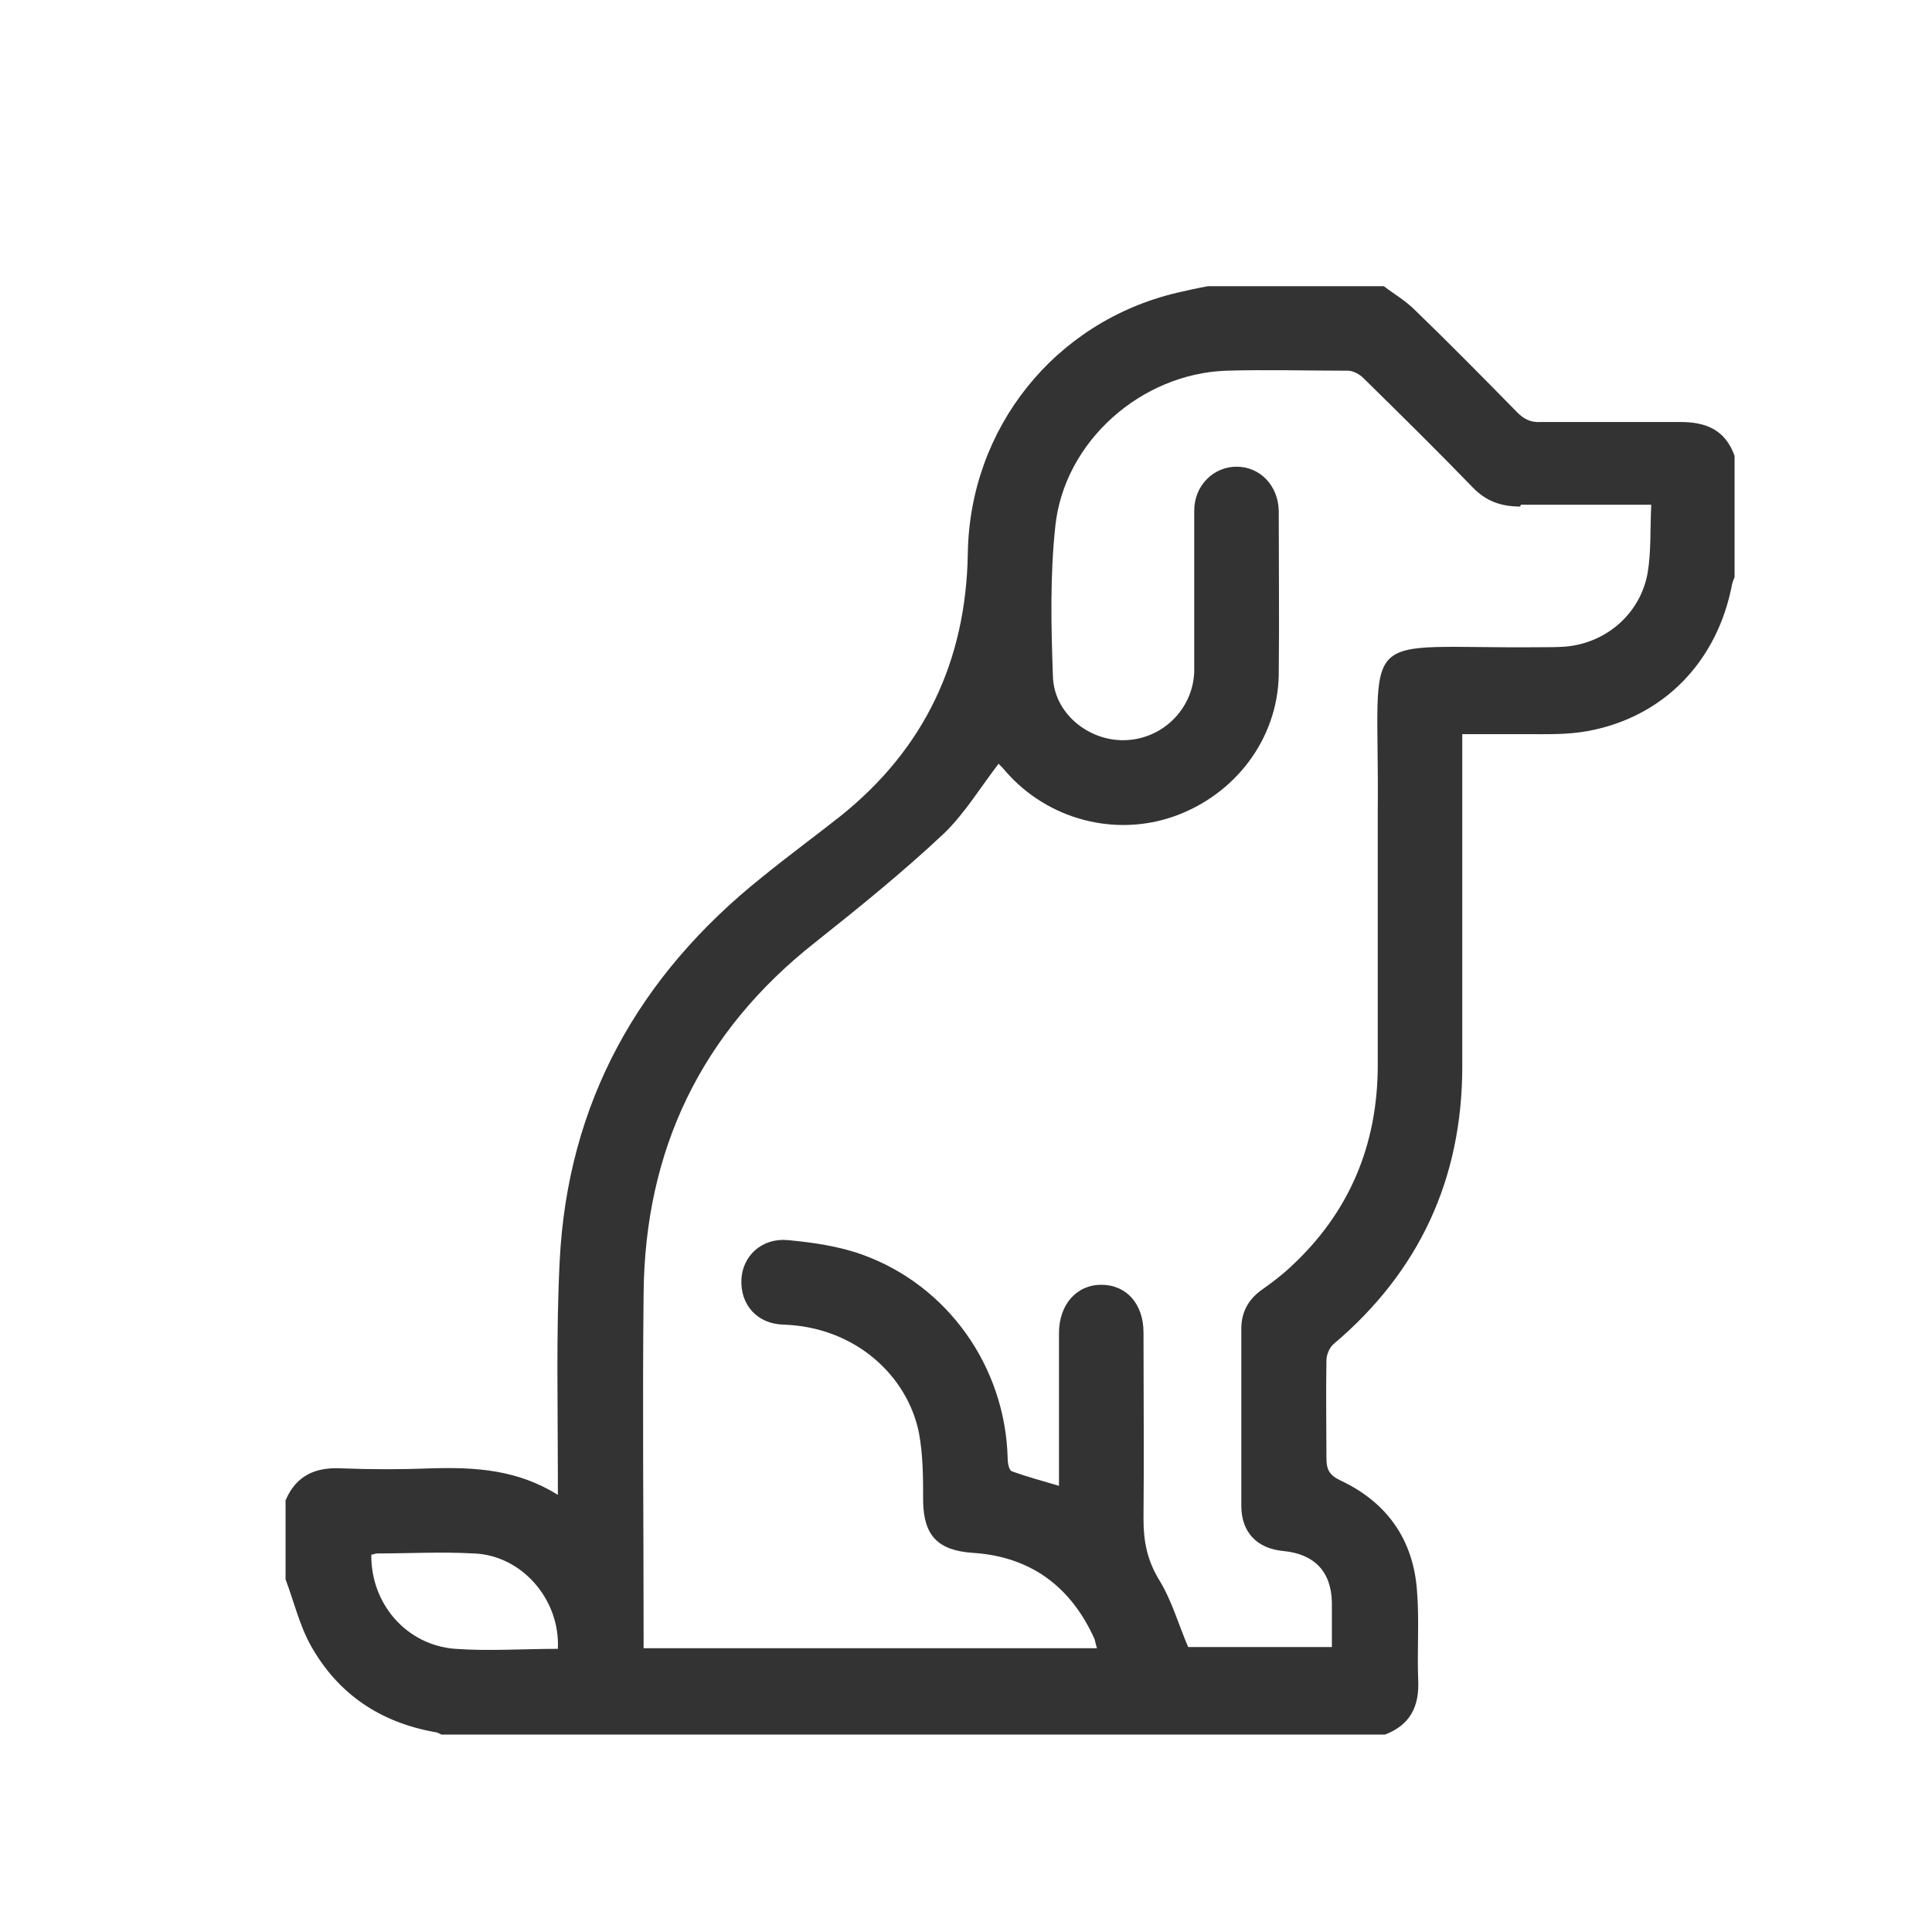
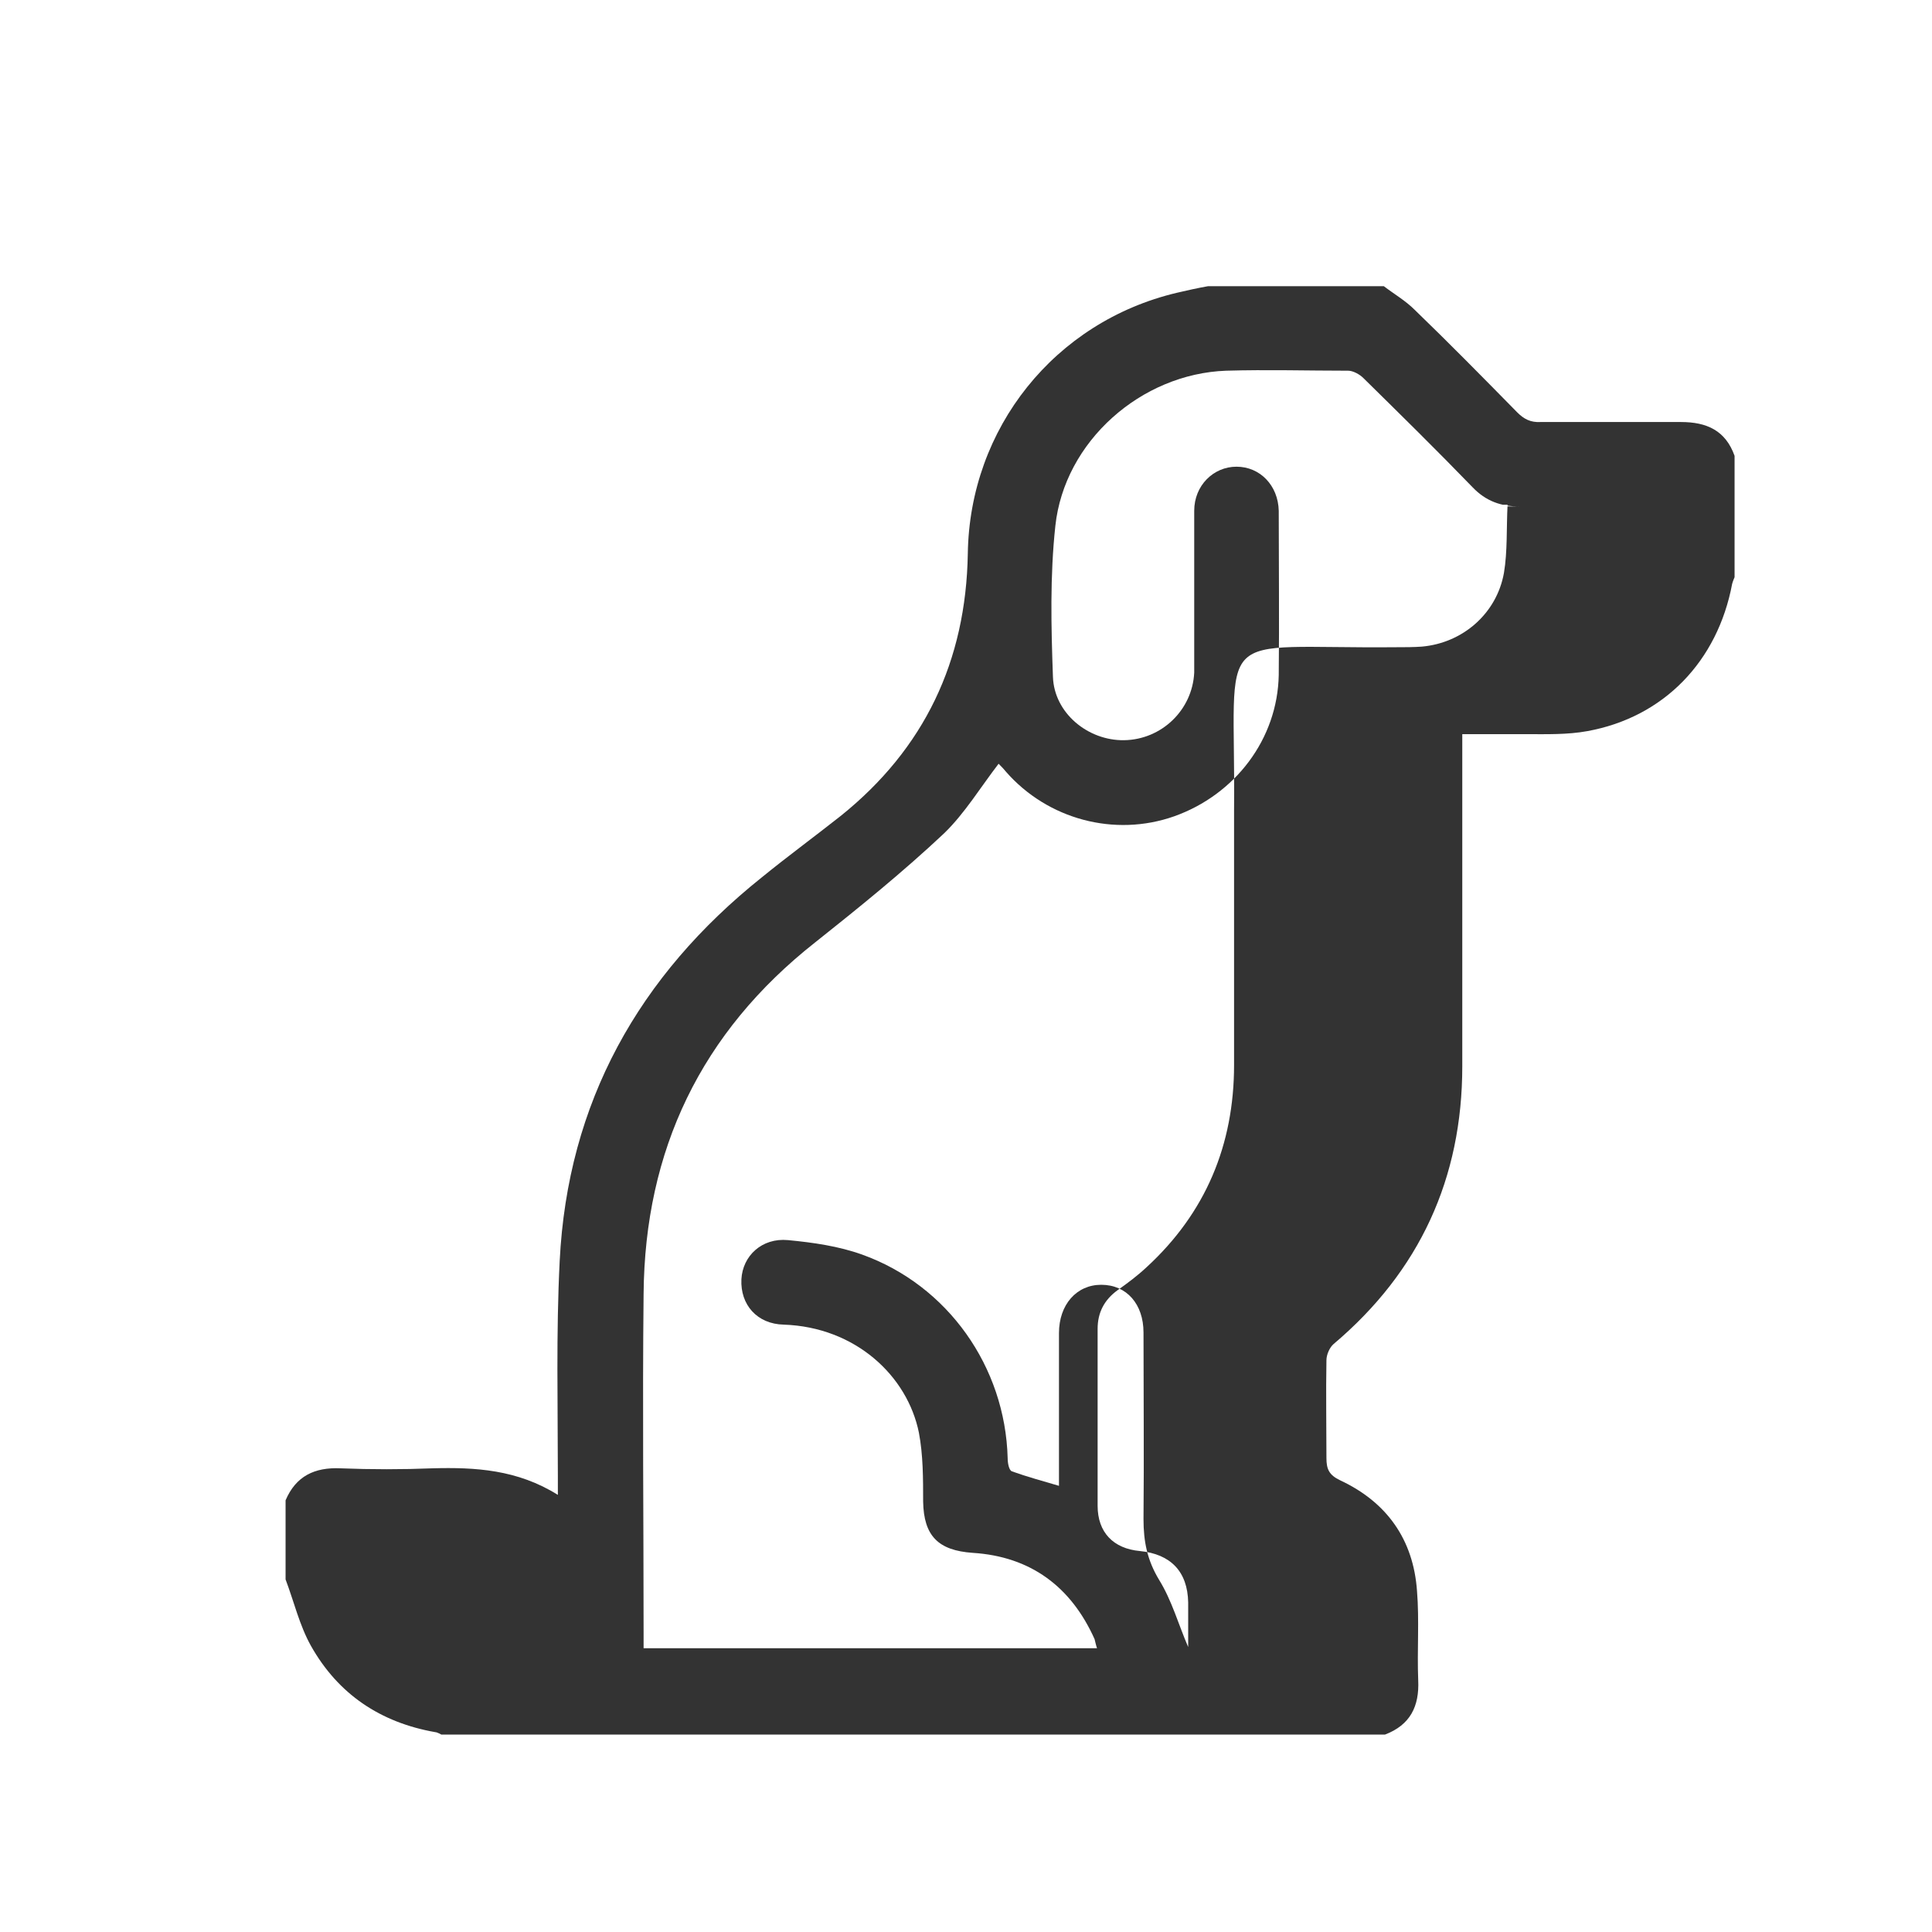
<svg xmlns="http://www.w3.org/2000/svg" id="Ebene_2" viewBox="0 0 32 32">
  <rect x="0" y="0" width="32" height="32" fill="#333333" stroke="none" />
  <defs>
    <style>.cls-1{fill:#fff;stroke-width:0px;}</style>
  </defs>
  <g id="Ebene_1-2">
-     <path class="cls-1" d="m25.18,8.39c-.32,0-.57-.09-.79-.32-.59-.61-1.2-1.21-1.81-1.81-.06-.06-.17-.12-.25-.12-.67,0-1.34-.02-2.02,0-1.41.05-2.68,1.17-2.83,2.57-.09.83-.07,1.67-.04,2.5.02.6.58,1.06,1.18,1.05.62-.01,1.13-.5,1.16-1.12,0-.17,0-.34,0-.52,0-.72,0-1.44,0-2.16,0-.42.32-.73.7-.73.39,0,.69.31.7.73,0,.91.01,1.81,0,2.72-.02,1.06-.72,1.98-1.73,2.34-.99.35-2.1.05-2.79-.74-.04-.05-.09-.1-.12-.13-.3.39-.56.82-.9,1.15-.68.64-1.41,1.23-2.14,1.81-1.89,1.49-2.82,3.44-2.84,5.82-.02,1.87,0,3.75,0,5.62v.25h7.51c-.02-.06-.03-.11-.04-.15-.39-.87-1.06-1.37-2.02-1.43-.57-.04-.81-.28-.82-.85,0-.38,0-.77-.07-1.14-.19-.94-1.05-1.75-2.24-1.79-.44-.01-.72-.33-.7-.75.02-.39.34-.69.77-.65.42.04.84.1,1.23.24,1.42.51,2.37,1.86,2.41,3.37,0,.08.02.2.07.22.25.09.51.16.78.24,0-.86,0-1.69,0-2.53,0-.47.29-.8.7-.8.42,0,.7.32.7.79,0,1.03.01,2.06,0,3.09,0,.37.06.68.26,1.01.21.34.32.74.48,1.11h2.38c0-.25,0-.5,0-.74-.01-.51-.29-.8-.8-.85-.44-.04-.7-.31-.7-.75,0-.98,0-1.95,0-2.93,0-.27.11-.48.33-.64.17-.12.33-.24.48-.38.98-.9,1.45-2.03,1.45-3.35,0-1.41,0-2.81,0-4.22.03-3.11-.42-2.67,2.69-2.7.14,0,.28,0,.42-.01.68-.06,1.24-.55,1.36-1.22.06-.36.04-.73.06-1.13-.75,0-1.45,0-2.16,0Z" />
-     <path class="cls-1" d="m7.84,25.73c-.53-.03-1.06,0-1.59,0-.04,0-.07.02-.1.02-.01.81.58,1.5,1.39,1.56.56.04,1.12,0,1.7,0,.04-.82-.6-1.55-1.39-1.58Z" />
+     <path class="cls-1" d="m25.18,8.39c-.32,0-.57-.09-.79-.32-.59-.61-1.2-1.21-1.81-1.81-.06-.06-.17-.12-.25-.12-.67,0-1.34-.02-2.02,0-1.41.05-2.68,1.17-2.83,2.57-.09.83-.07,1.67-.04,2.5.02.6.58,1.06,1.18,1.05.62-.01,1.13-.5,1.16-1.12,0-.17,0-.34,0-.52,0-.72,0-1.44,0-2.16,0-.42.32-.73.7-.73.39,0,.69.31.7.73,0,.91.01,1.81,0,2.72-.02,1.06-.72,1.98-1.73,2.34-.99.35-2.1.05-2.79-.74-.04-.05-.09-.1-.12-.13-.3.39-.56.82-.9,1.15-.68.64-1.41,1.23-2.14,1.81-1.89,1.49-2.82,3.44-2.84,5.82-.02,1.87,0,3.75,0,5.62v.25h7.51c-.02-.06-.03-.11-.04-.15-.39-.87-1.06-1.37-2.02-1.43-.57-.04-.81-.28-.82-.85,0-.38,0-.77-.07-1.14-.19-.94-1.05-1.75-2.24-1.79-.44-.01-.72-.33-.7-.75.02-.39.34-.69.77-.65.42.04.84.1,1.23.24,1.42.51,2.37,1.86,2.41,3.37,0,.08.02.2.07.22.25.09.51.16.78.24,0-.86,0-1.69,0-2.53,0-.47.29-.8.7-.8.42,0,.7.32.7.79,0,1.03.01,2.06,0,3.09,0,.37.06.68.26,1.01.21.34.32.74.48,1.11c0-.25,0-.5,0-.74-.01-.51-.29-.8-.8-.85-.44-.04-.7-.31-.7-.75,0-.98,0-1.95,0-2.93,0-.27.11-.48.33-.64.17-.12.33-.24.48-.38.98-.9,1.45-2.03,1.45-3.35,0-1.41,0-2.81,0-4.22.03-3.11-.42-2.67,2.69-2.7.14,0,.28,0,.42-.01.68-.06,1.24-.55,1.36-1.22.06-.36.04-.73.06-1.13-.75,0-1.45,0-2.16,0Z" />
    <path class="cls-1" d="m0,0v32h32V0H0Zm28.73,9.56s-.03.07-.04.11c-.24,1.28-1.13,2.21-2.4,2.44-.33.06-.67.05-1,.05-.35,0-.7,0-1.07,0v.3c0,1.73,0,3.47,0,5.2,0,1.86-.71,3.4-2.13,4.6-.07.06-.12.18-.12.27-.01.54,0,1.08,0,1.62,0,.18.04.28.23.37.77.36,1.21.98,1.27,1.83.04.49,0,.98.02,1.48.02.43-.13.74-.55.9H7.31s-.07-.04-.1-.04c-.91-.16-1.61-.63-2.06-1.43-.19-.34-.28-.73-.42-1.1v-1.31c.17-.4.48-.55.91-.53.51.02,1.02.02,1.52,0,.71-.02,1.41.02,2.08.44,0-.13,0-.21,0-.29,0-1.2-.03-2.39.03-3.58.13-2.63,1.31-4.73,3.35-6.36.43-.35.88-.68,1.31-1.02,1.38-1.11,2.07-2.56,2.1-4.34.03-2.08,1.44-3.84,3.46-4.32.17-.04.35-.08.52-.11h2.91c.17.13.36.24.51.39.58.56,1.14,1.13,1.7,1.7.11.11.22.17.39.16.77,0,1.54,0,2.32,0,.43,0,.74.14.89.56v2.02Z" />
  </g>
</svg>